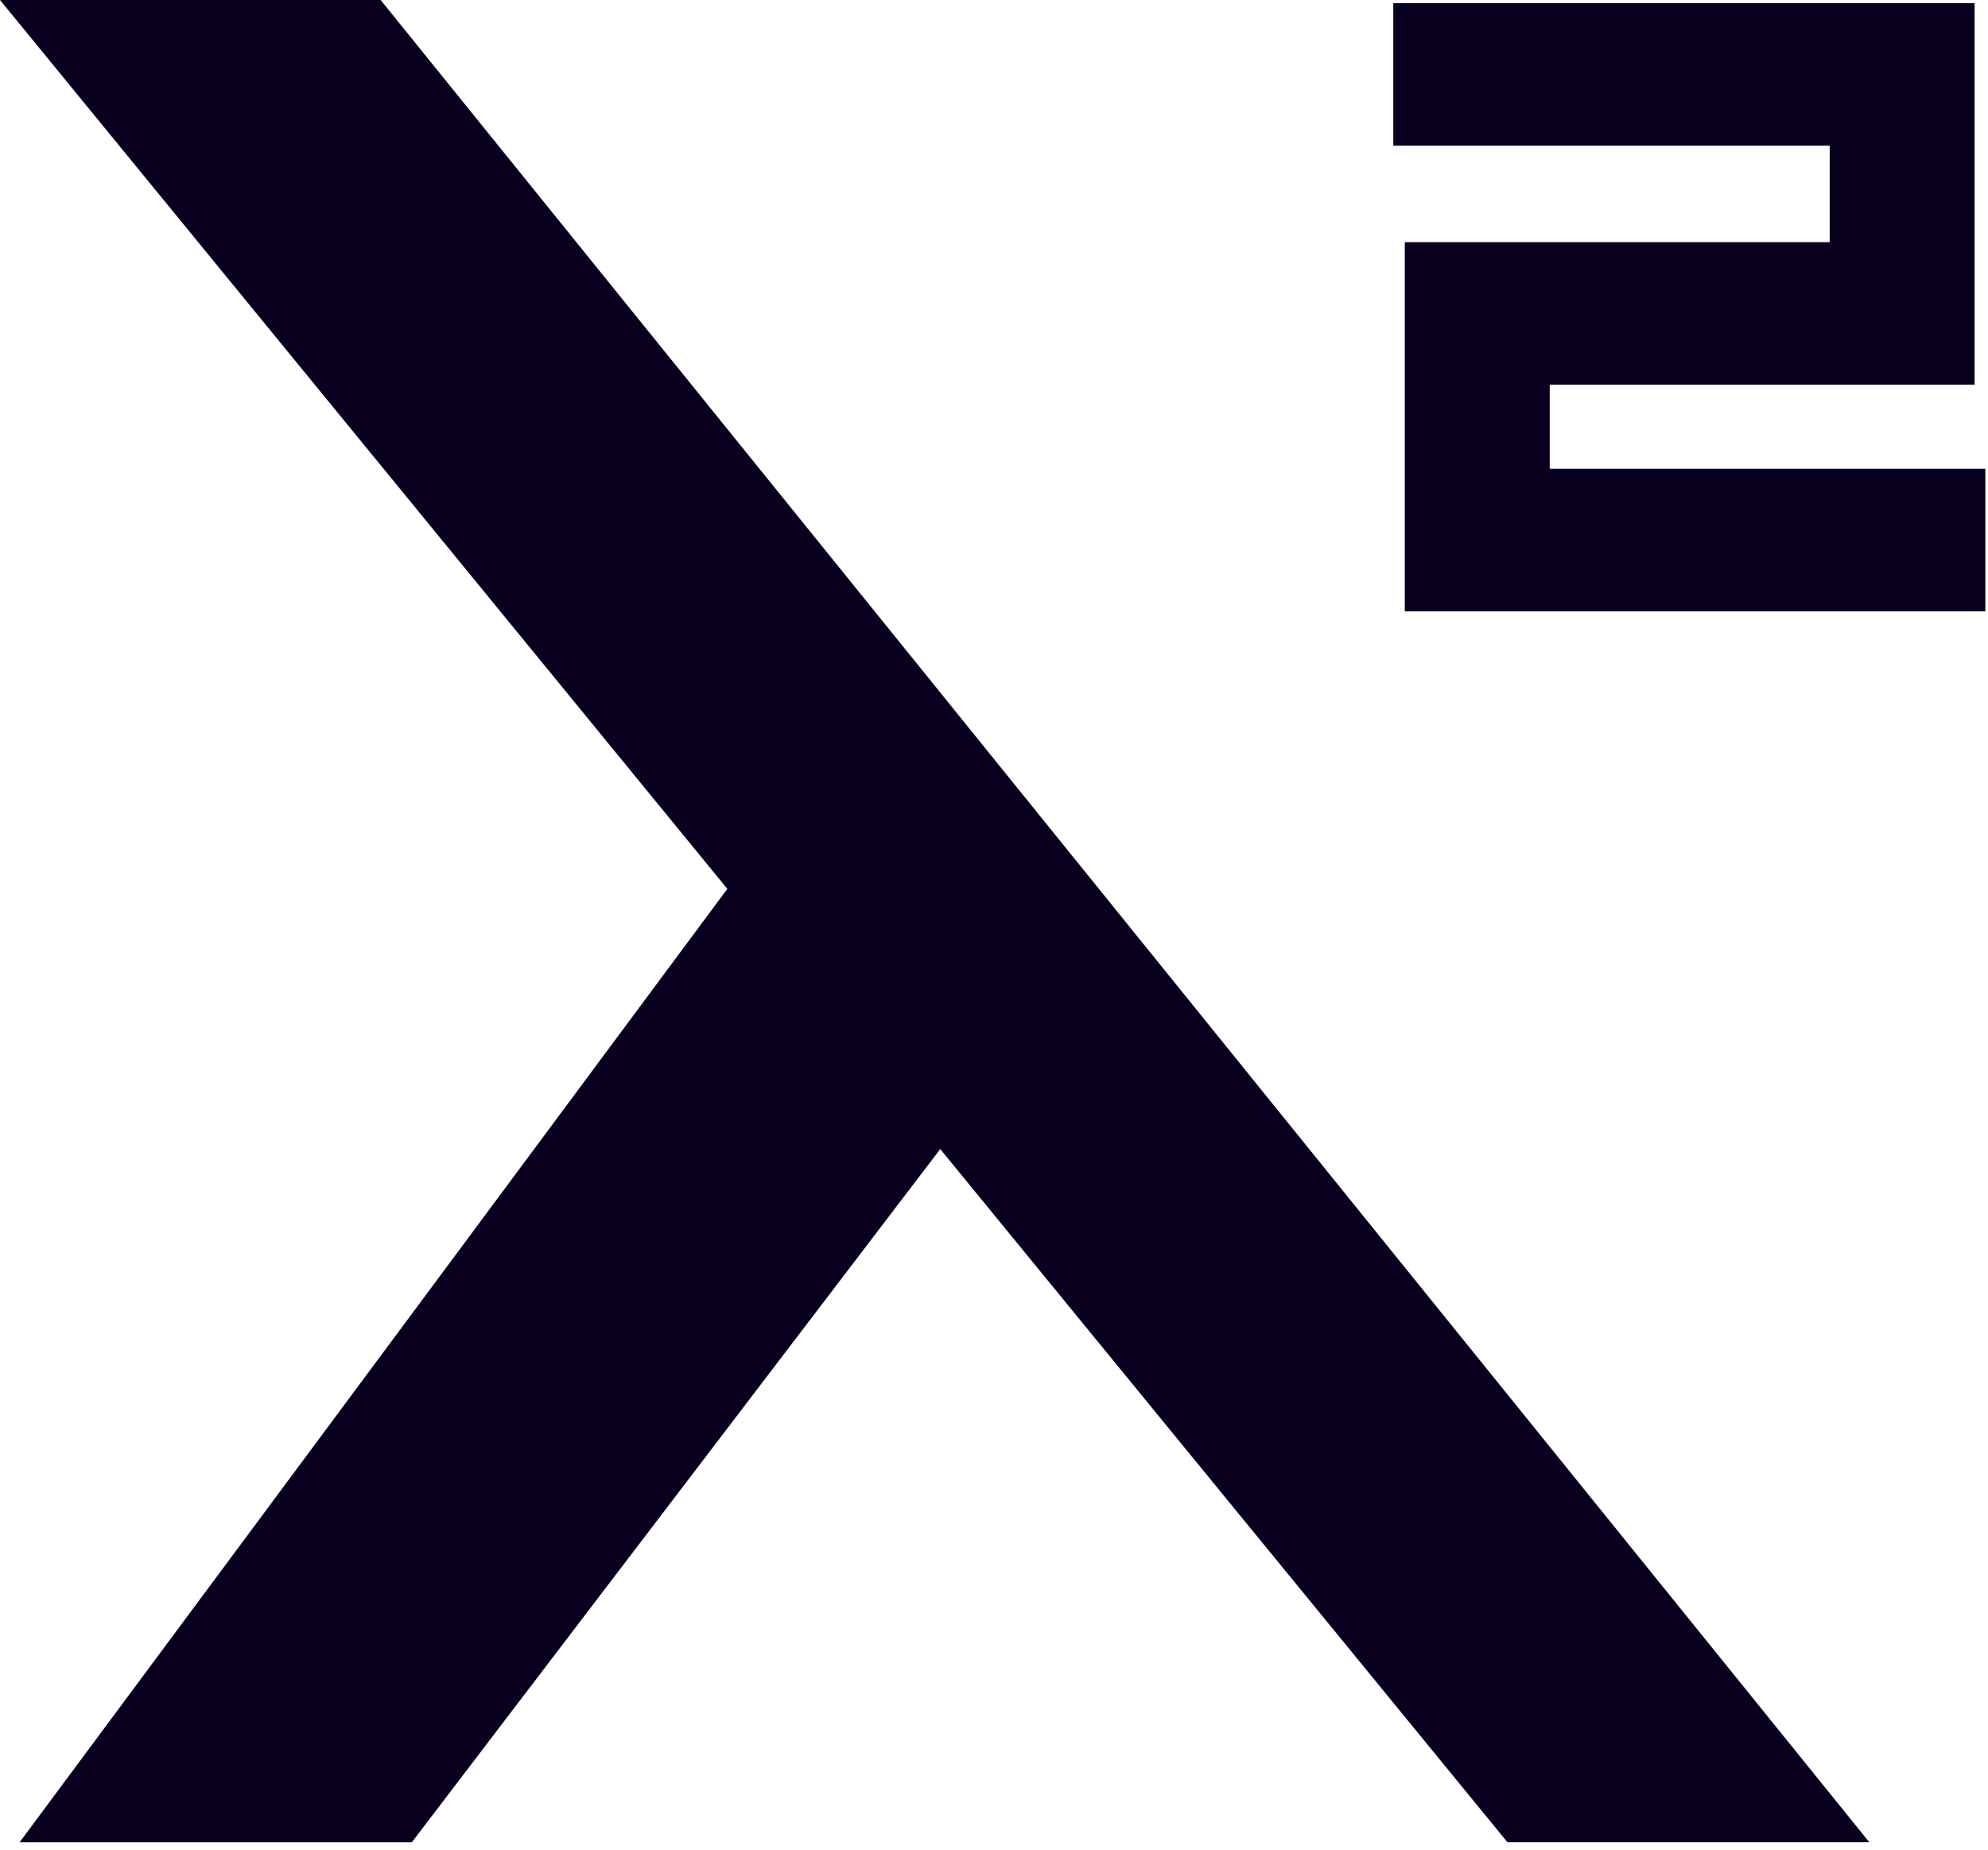
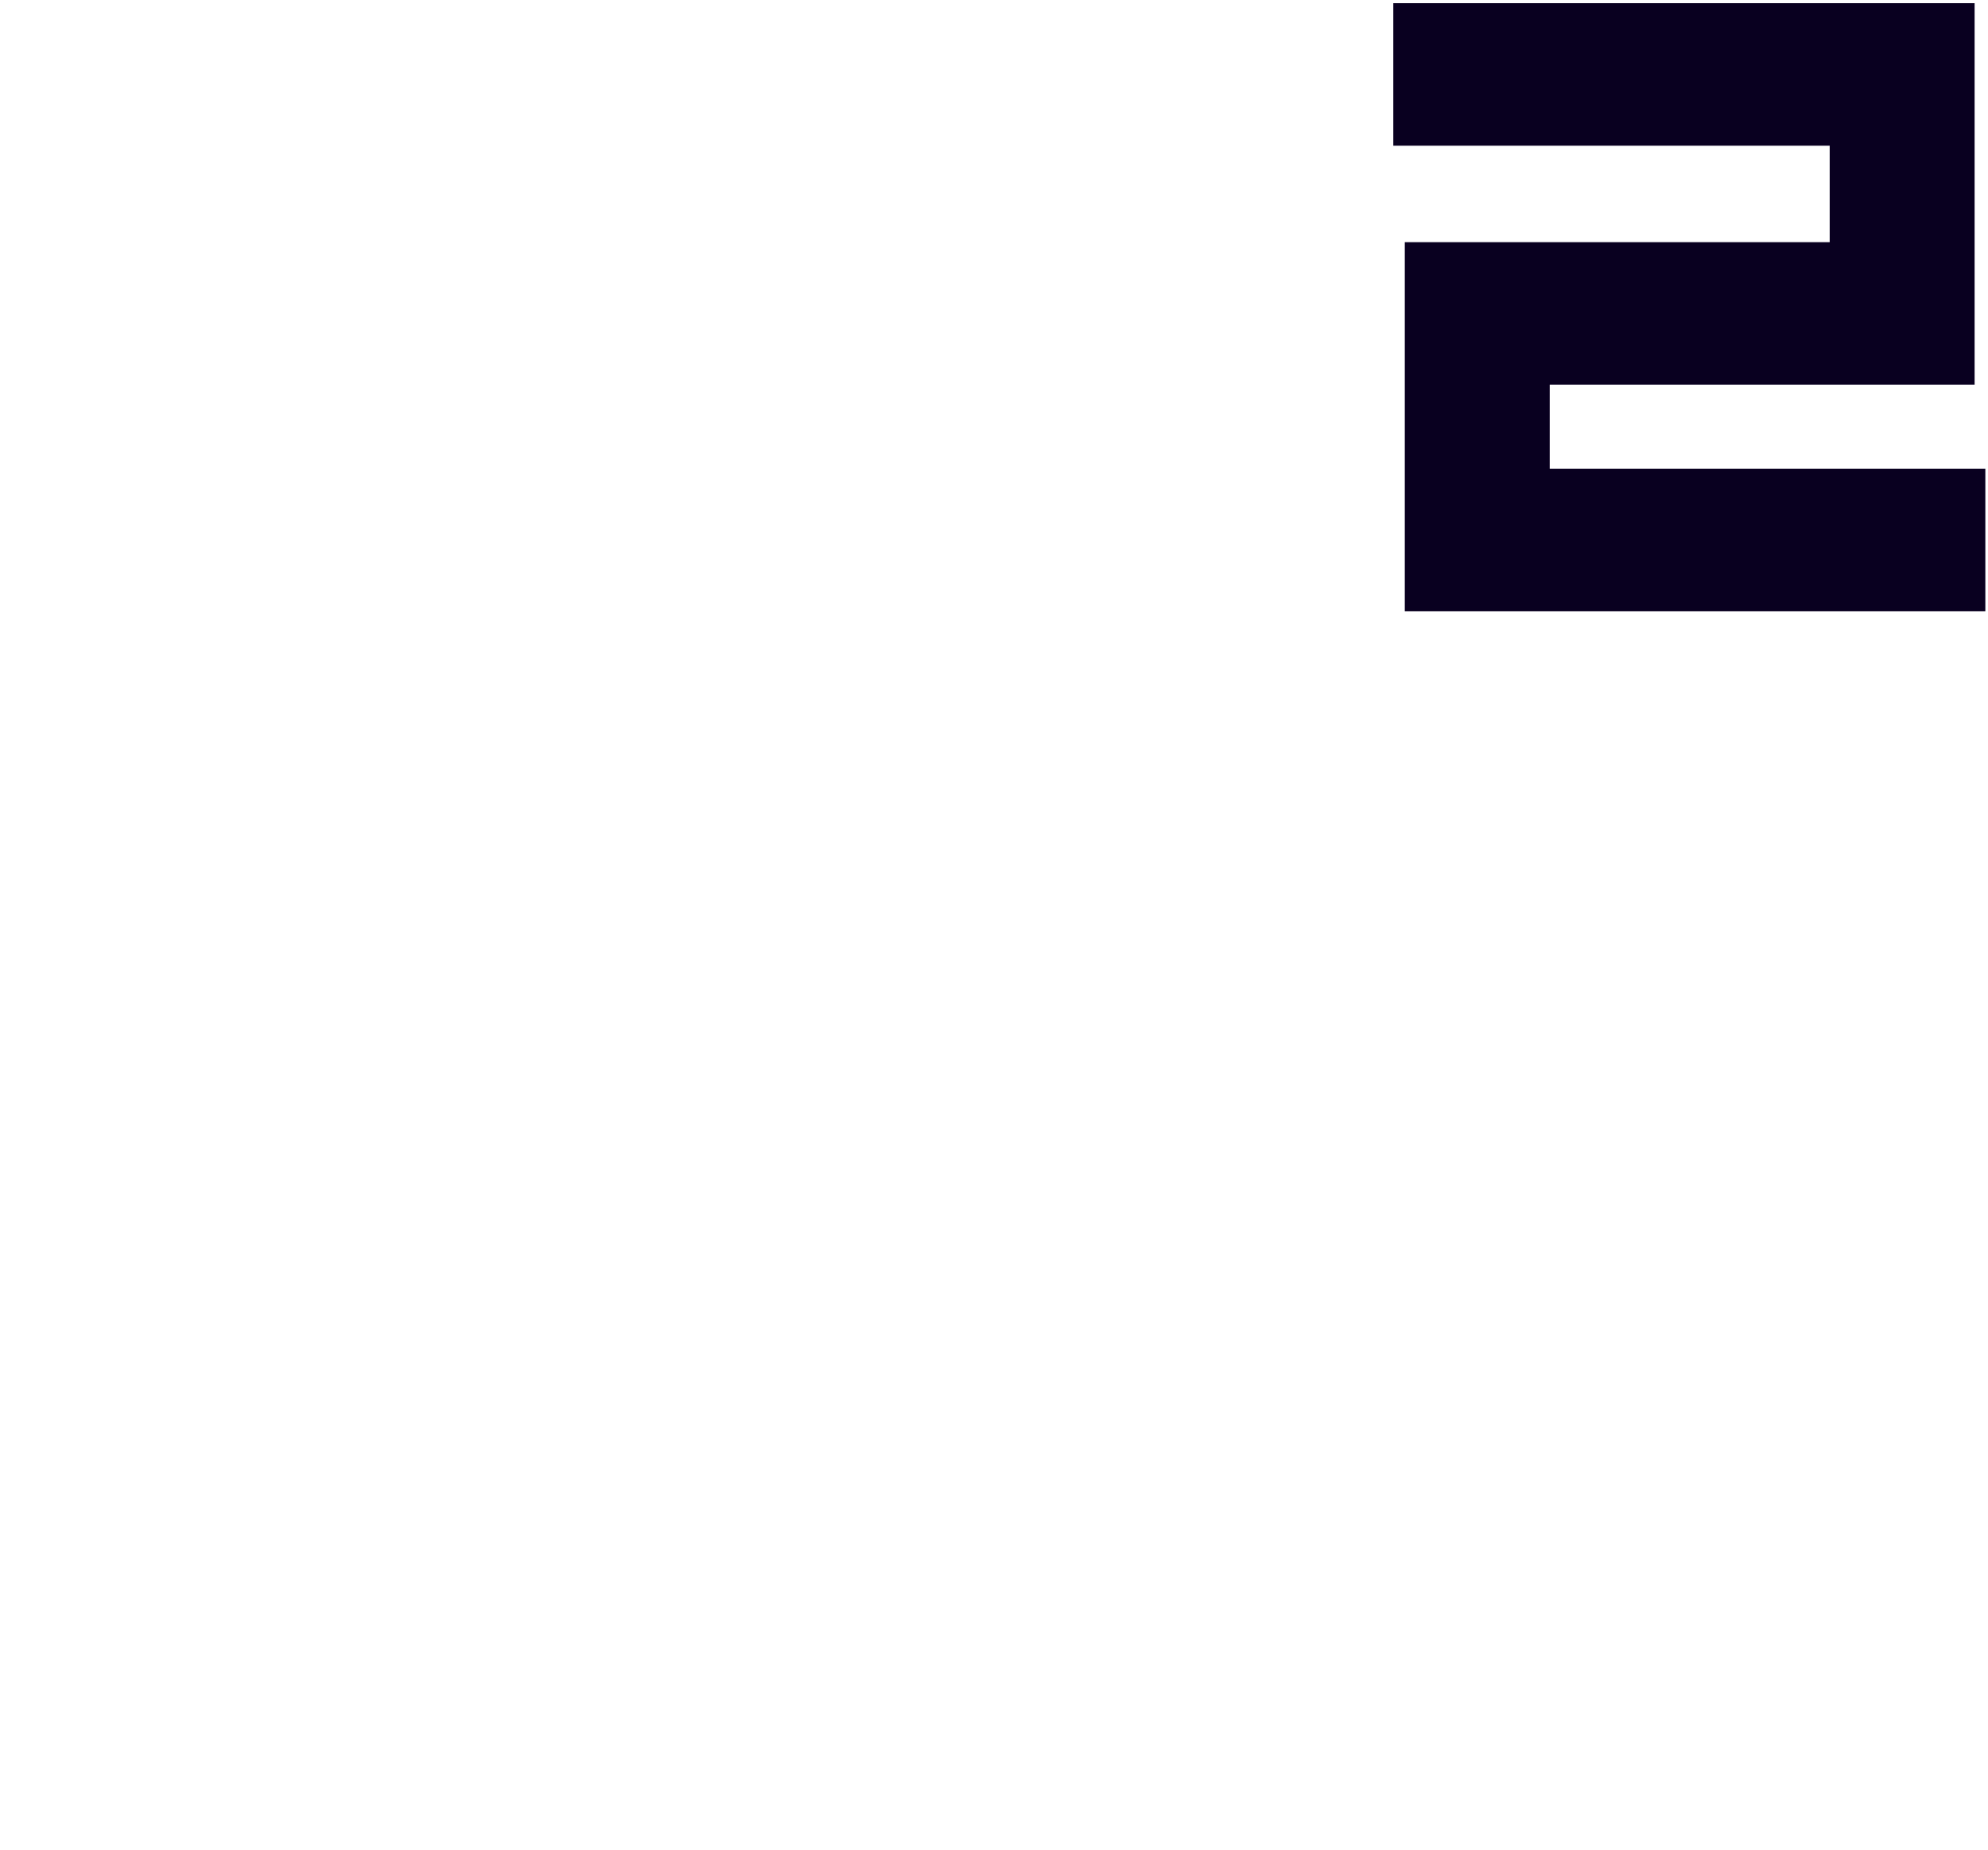
<svg xmlns="http://www.w3.org/2000/svg" width="130" height="121" fill="none">
-   <path fill="#090020" d="m1.283 120.497 48.665-65.575L65.35 70.087l-38.417 50.41z" />
-   <path fill="#090020" d="m0 0 98.574 120.496h23.665L24.891 0z" />
  <path fill="#090020" fill-rule="evenodd" d="M119.648 9.53H91.111V.209h38.013v24.95H101.34v5.505h28.486v9.319H91.863V15.84h27.785z" clip-rule="evenodd" />
</svg>